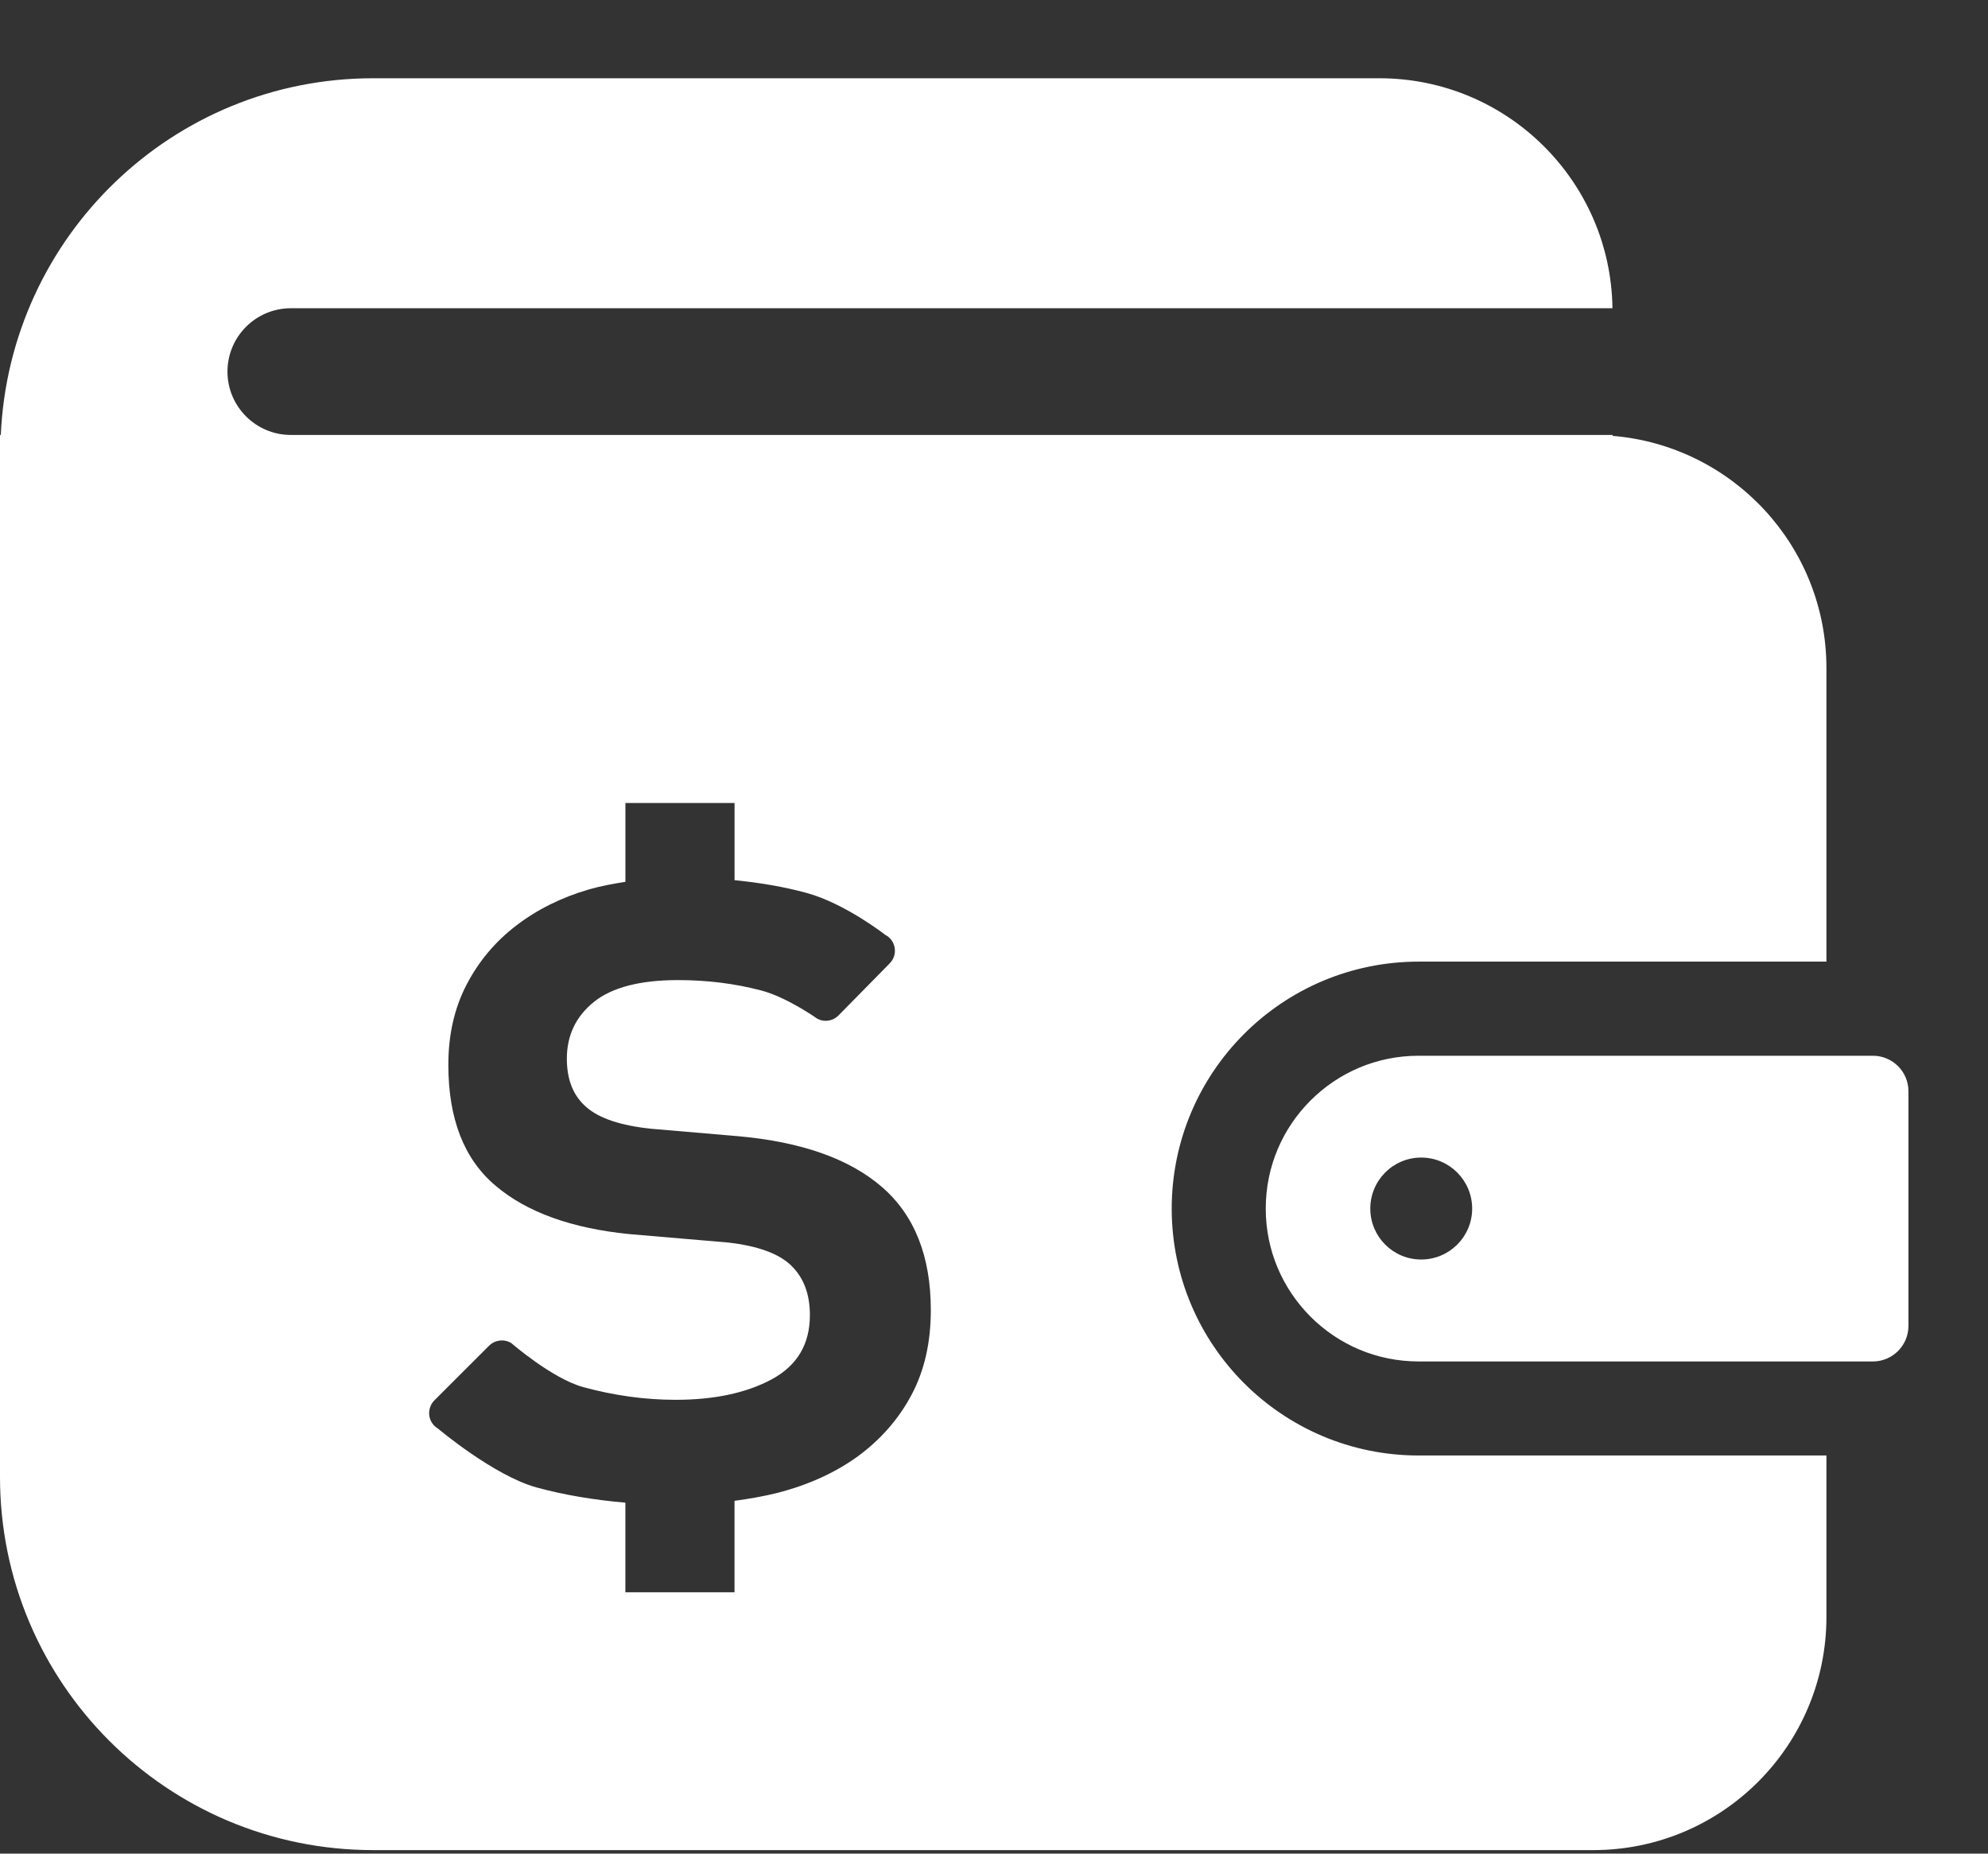
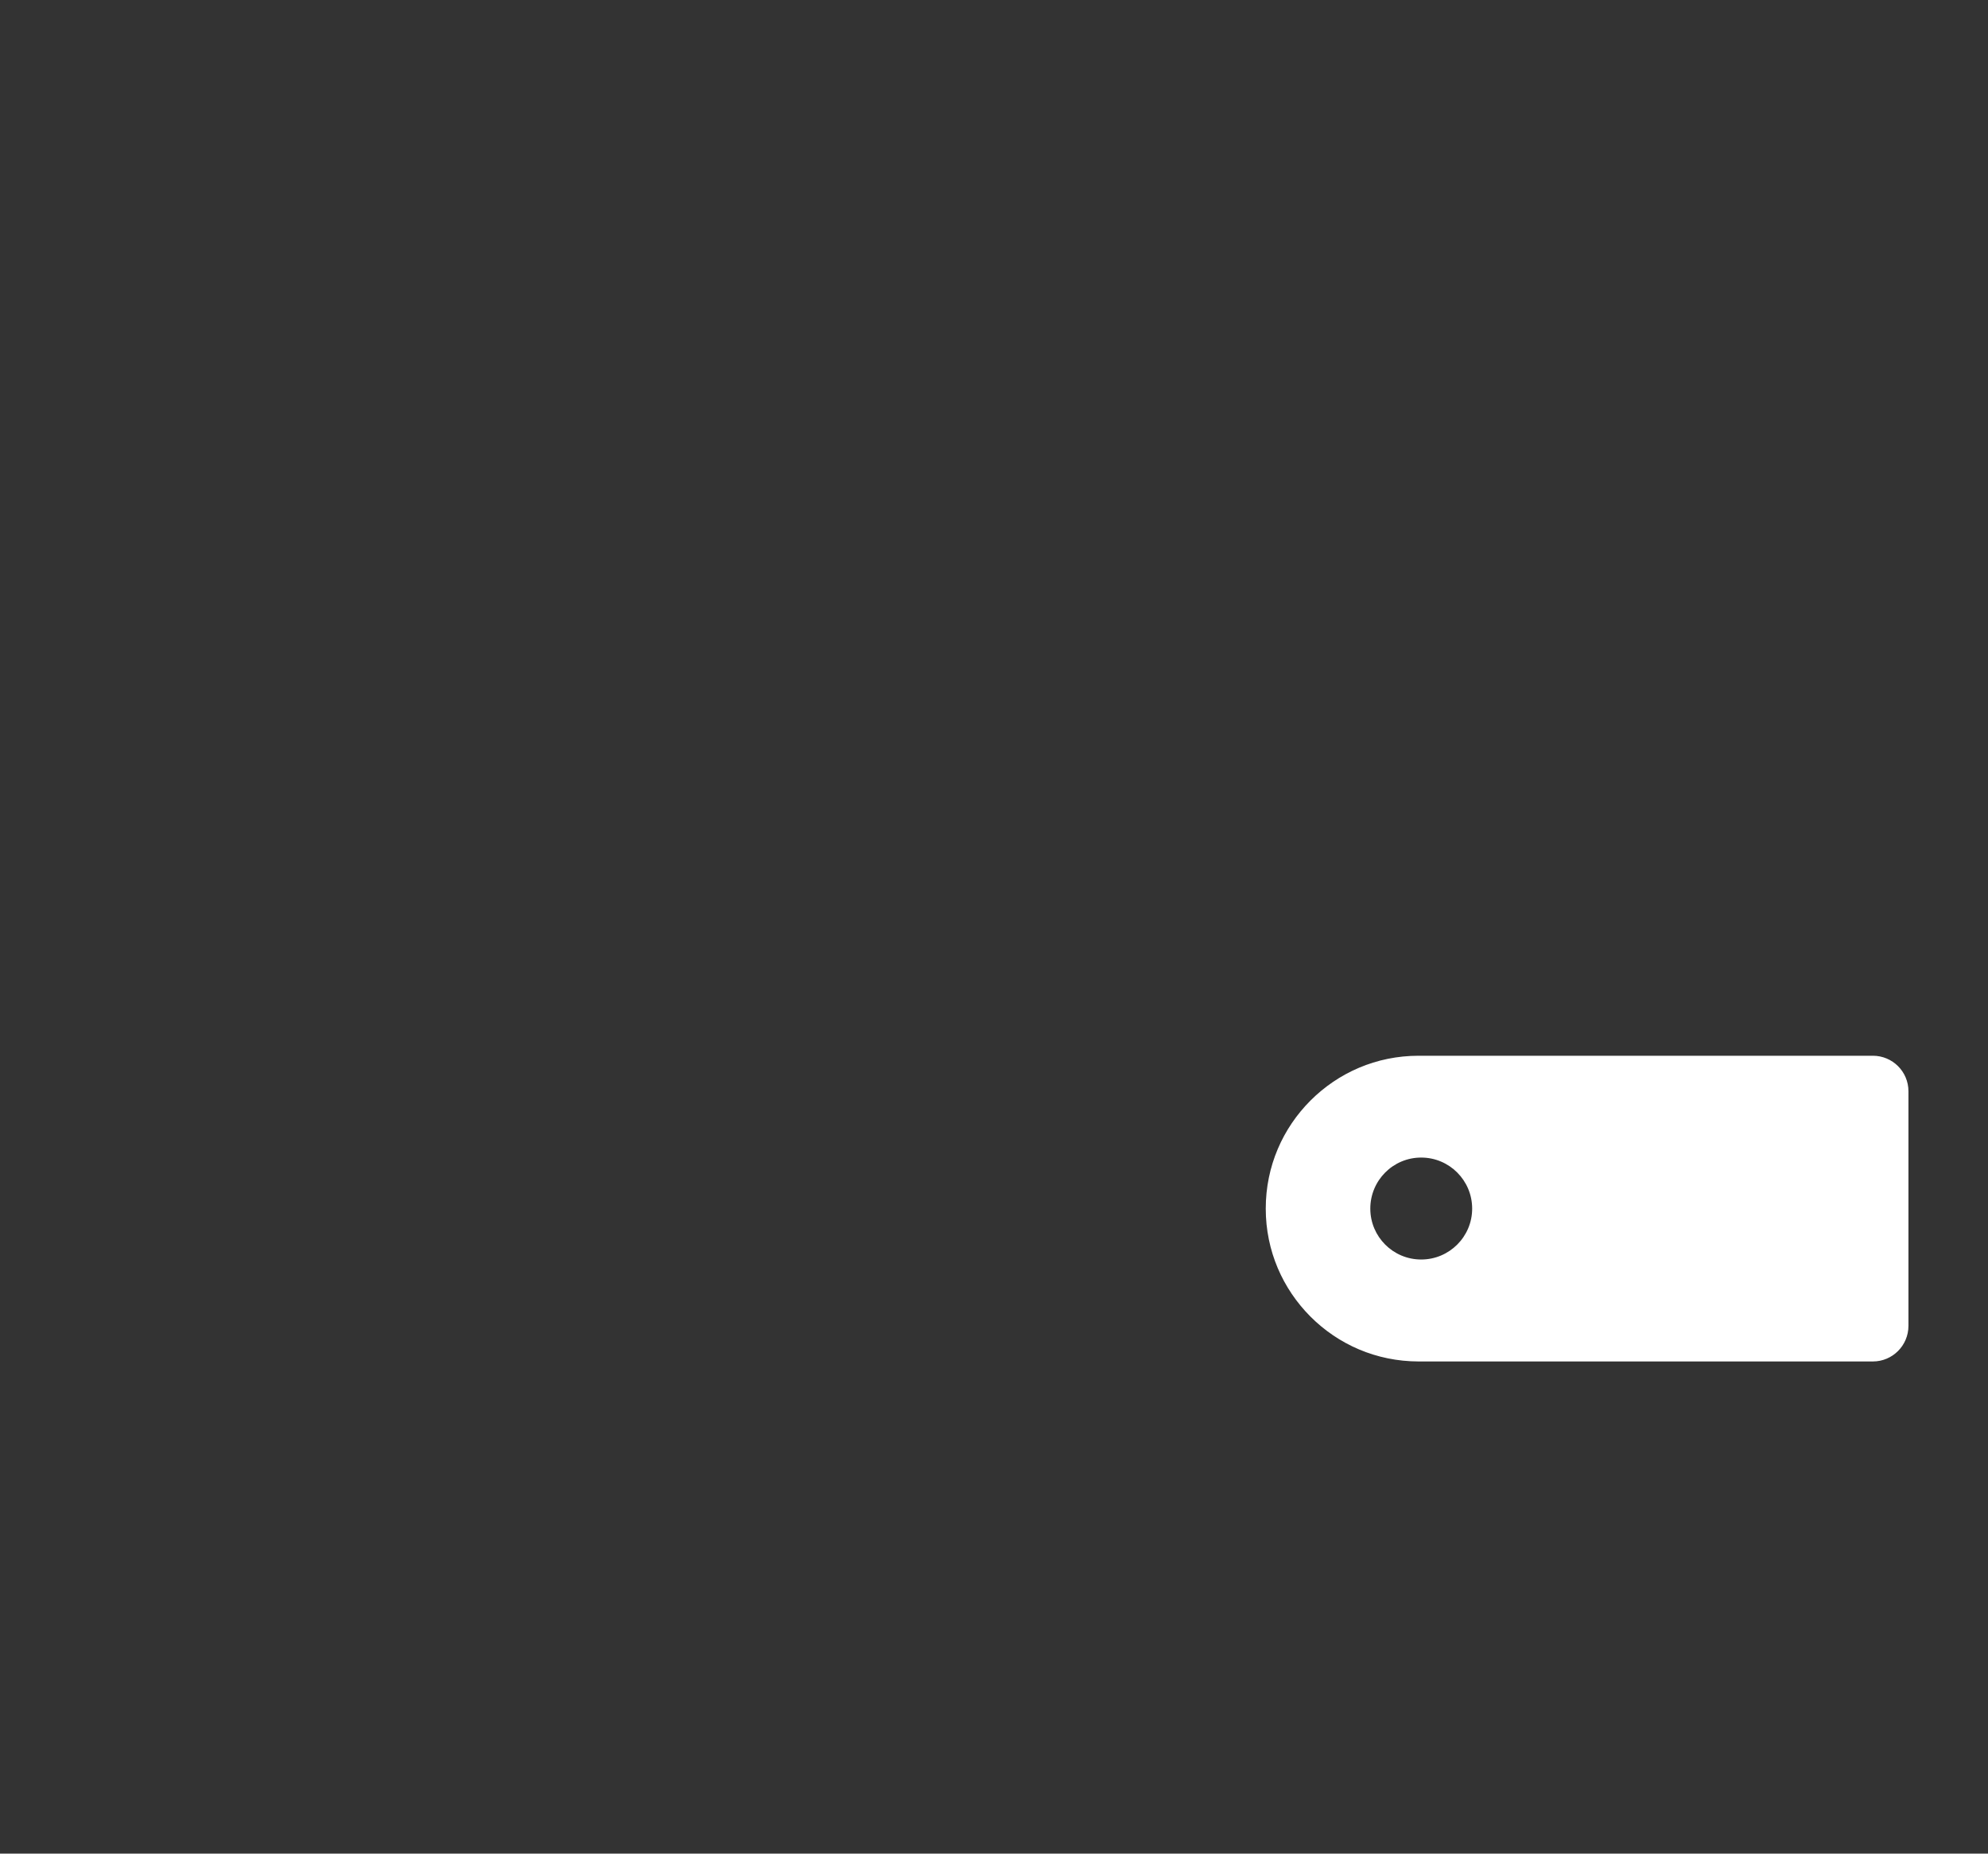
<svg xmlns="http://www.w3.org/2000/svg" width="59" height="55" viewBox="0 0 59 55" fill="none">
  <rect x="0" y="0" width="59" height="55" fill="#333333" stroke="none" />
  <path d="M55.584 31.326H42.102C40.844 31.326 39.719 31.831 38.894 32.654C38.071 33.478 37.565 34.603 37.565 35.862C37.565 37.117 38.071 38.243 38.894 39.068C39.719 39.892 40.844 40.395 42.102 40.397H55.584C56.165 40.397 56.639 39.924 56.639 39.341V32.38C56.639 31.796 56.165 31.326 55.584 31.326ZM42.178 37.372C41.343 37.372 40.668 36.695 40.668 35.862C40.668 35.025 41.343 34.347 42.178 34.347C43.013 34.347 43.691 35.025 43.691 35.862C43.691 36.695 43.013 37.372 42.178 37.372Z" fill="white" />
-   <path d="M34.774 35.862C34.777 31.814 38.054 28.535 42.102 28.533H54.205V19.825C54.205 16.198 51.412 13.226 47.858 12.933V12.906H8.632C7.595 12.906 6.751 12.064 6.751 11.027C6.751 9.986 7.595 9.146 8.632 9.146H47.855C47.803 5.37 44.726 2.322 40.937 2.322H11.073C5.123 2.322 0.284 7.019 0.024 12.906H0V13.395V21.45V43.823C0 49.938 4.957 54.896 11.073 54.896H47.286C51.108 54.896 54.205 51.797 54.205 47.975V43.187H42.102C38.054 43.187 34.777 39.906 34.774 35.862ZM27.051 41.391C26.667 42.11 26.138 42.71 25.471 43.203C24.8 43.692 24 44.058 23.068 44.298C22.66 44.4 22.233 44.473 21.799 44.532V47.245H18.56V44.587C17.637 44.507 16.756 44.362 15.926 44.136C14.657 43.788 12.996 42.387 12.996 42.387C12.855 42.304 12.759 42.157 12.739 41.994C12.722 41.832 12.775 41.669 12.891 41.552L14.514 39.93C14.69 39.756 14.962 39.723 15.173 39.851C15.173 39.851 16.386 40.905 17.309 41.158C18.229 41.408 19.141 41.535 20.052 41.535C21.202 41.535 22.152 41.331 22.906 40.926C23.66 40.516 24.036 39.886 24.036 39.021C24.036 38.399 23.853 37.91 23.478 37.548C23.108 37.192 22.481 36.966 21.596 36.867L18.688 36.619C16.967 36.449 15.636 35.971 14.706 35.181C13.769 34.392 13.306 33.194 13.306 31.594C13.306 30.707 13.484 29.919 13.843 29.224C14.203 28.531 14.692 27.945 15.314 27.468C15.937 26.989 16.661 26.628 17.485 26.389C17.831 26.289 18.194 26.224 18.561 26.165V23.826H21.8V26.116C22.557 26.192 23.276 26.313 23.946 26.497C25.082 26.808 26.276 27.741 26.276 27.741C26.425 27.817 26.529 27.964 26.553 28.13C26.579 28.298 26.524 28.464 26.404 28.586L24.883 30.132C24.721 30.296 24.47 30.337 24.263 30.232C24.263 30.232 23.362 29.589 22.583 29.387C21.803 29.183 20.987 29.081 20.123 29.081C19 29.081 18.166 29.297 17.631 29.725C17.091 30.157 16.823 30.721 16.823 31.412C16.823 32.036 17.012 32.515 17.399 32.847C17.779 33.184 18.426 33.4 19.335 33.493L21.883 33.711C23.774 33.877 25.201 34.379 26.171 35.217C27.141 36.055 27.625 37.275 27.625 38.876C27.625 39.837 27.433 40.674 27.051 41.391Z" fill="white" />
</svg>